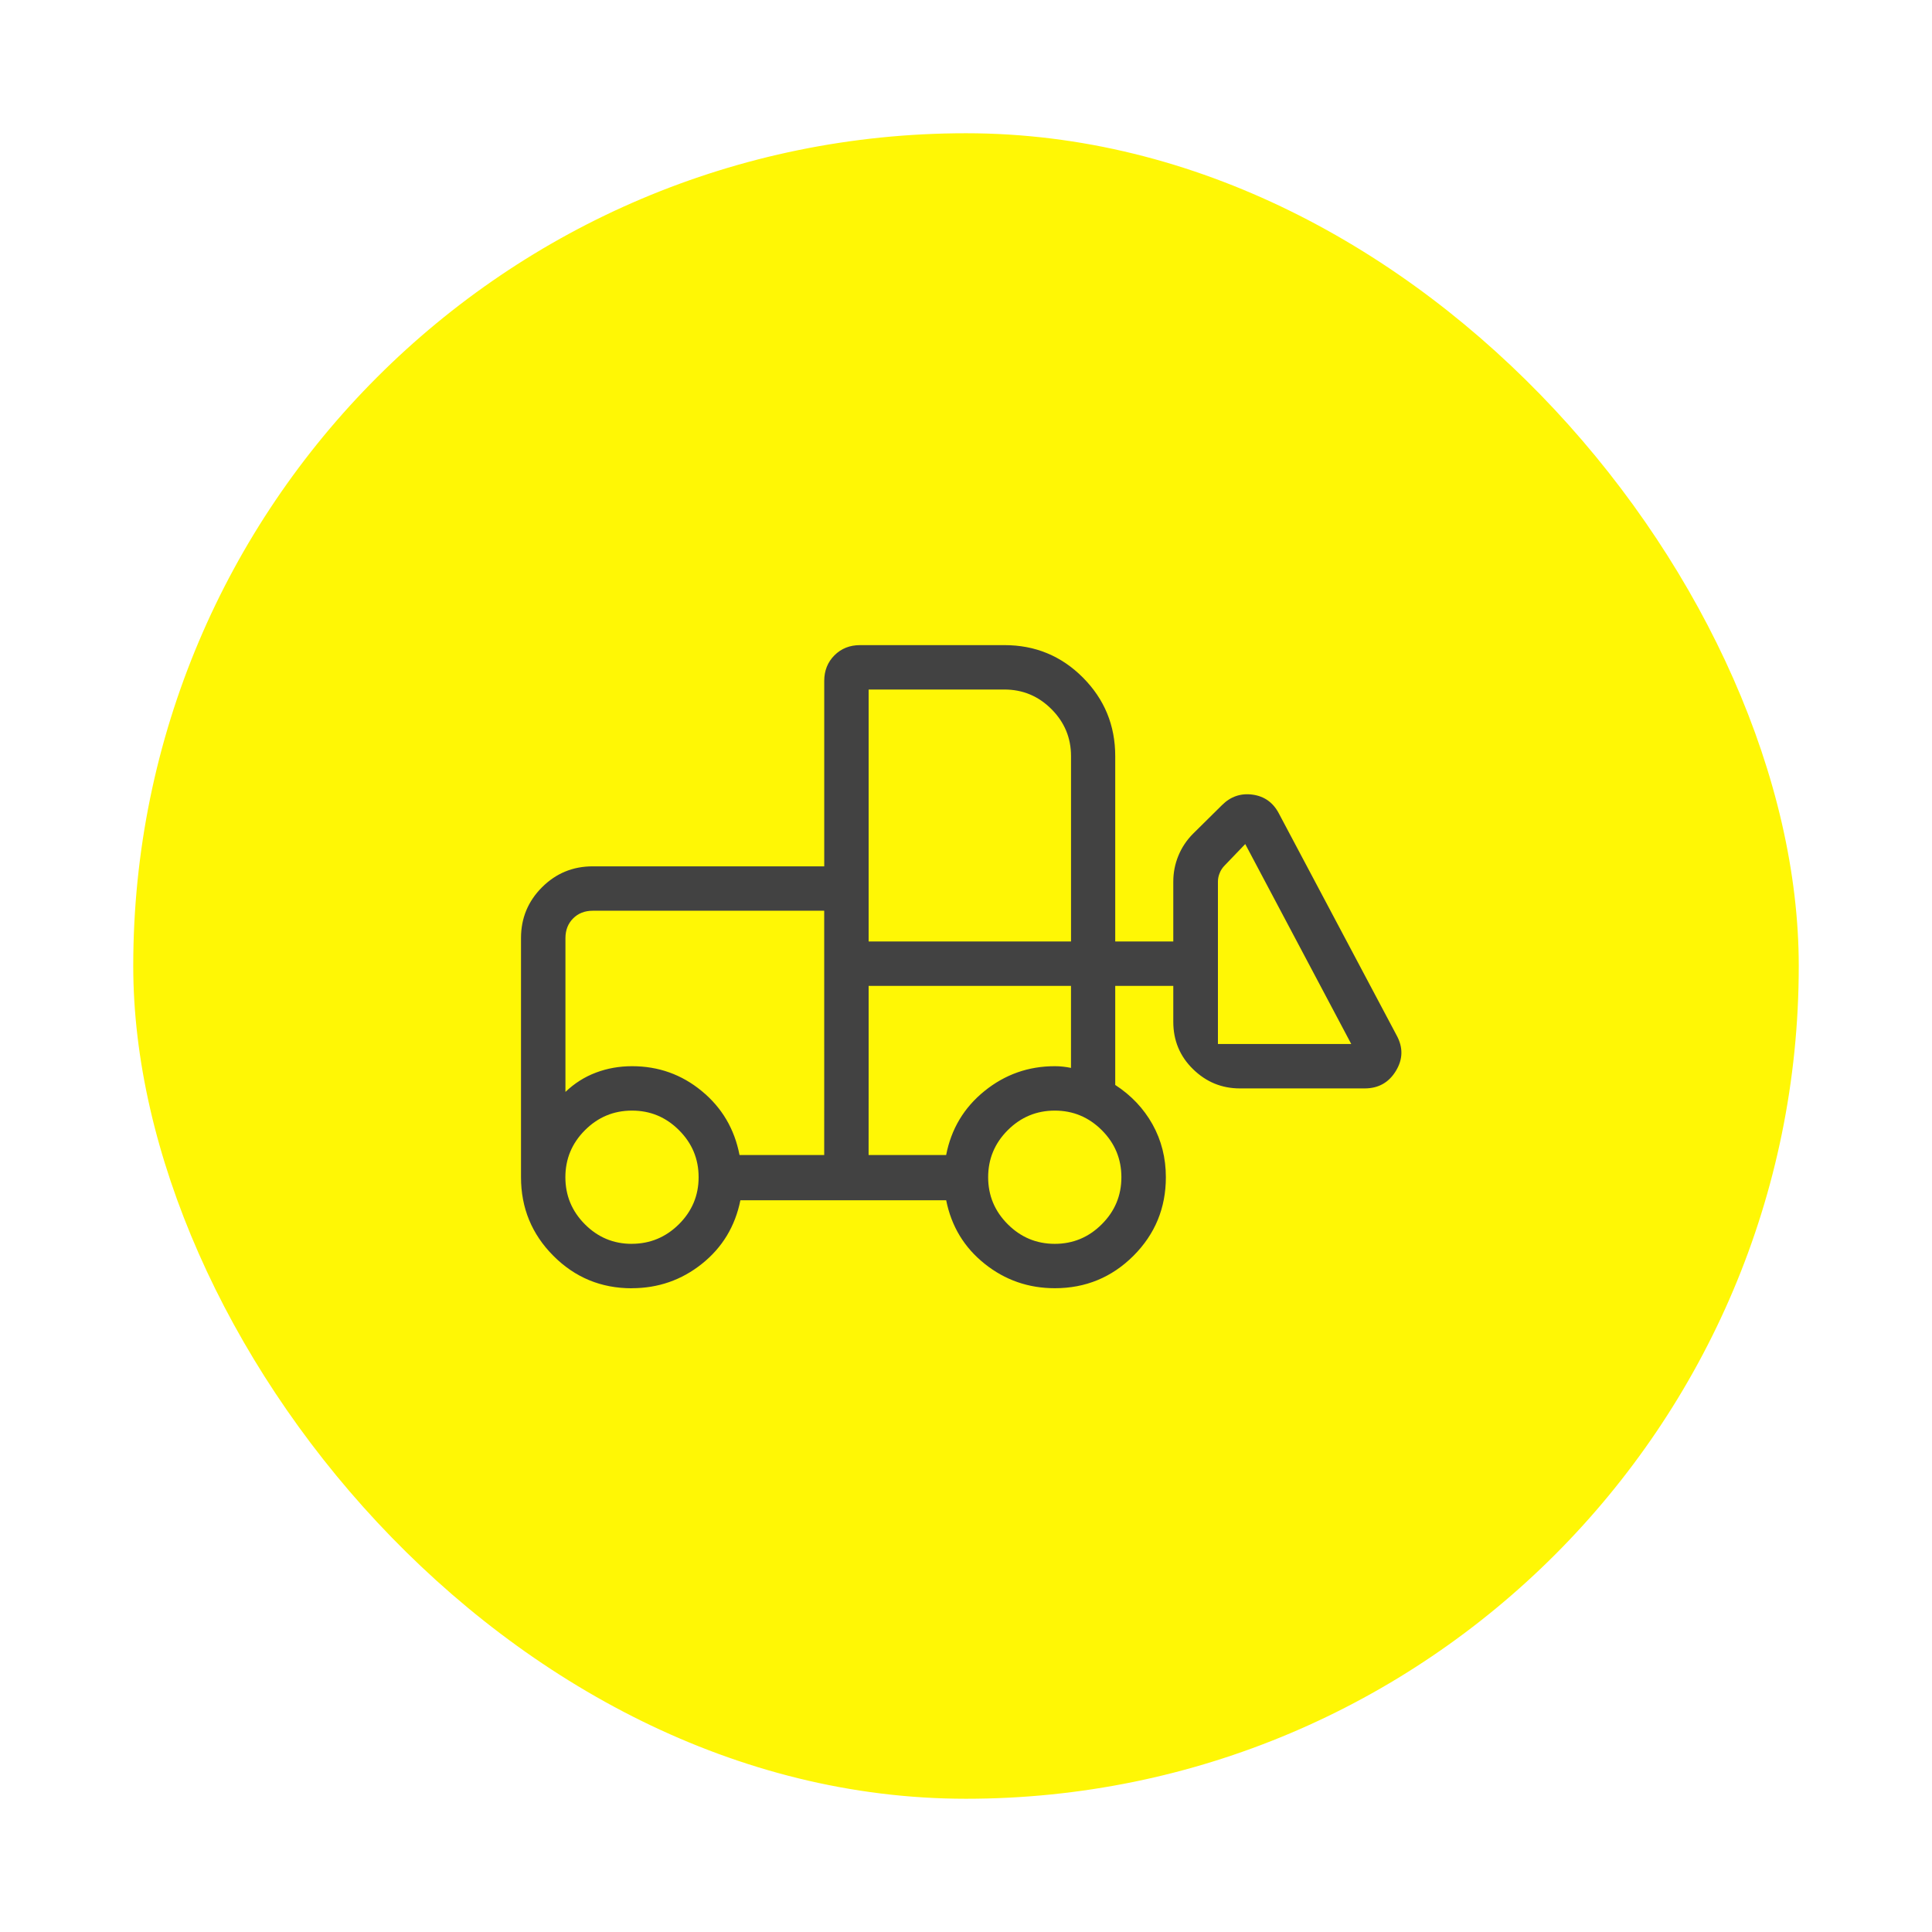
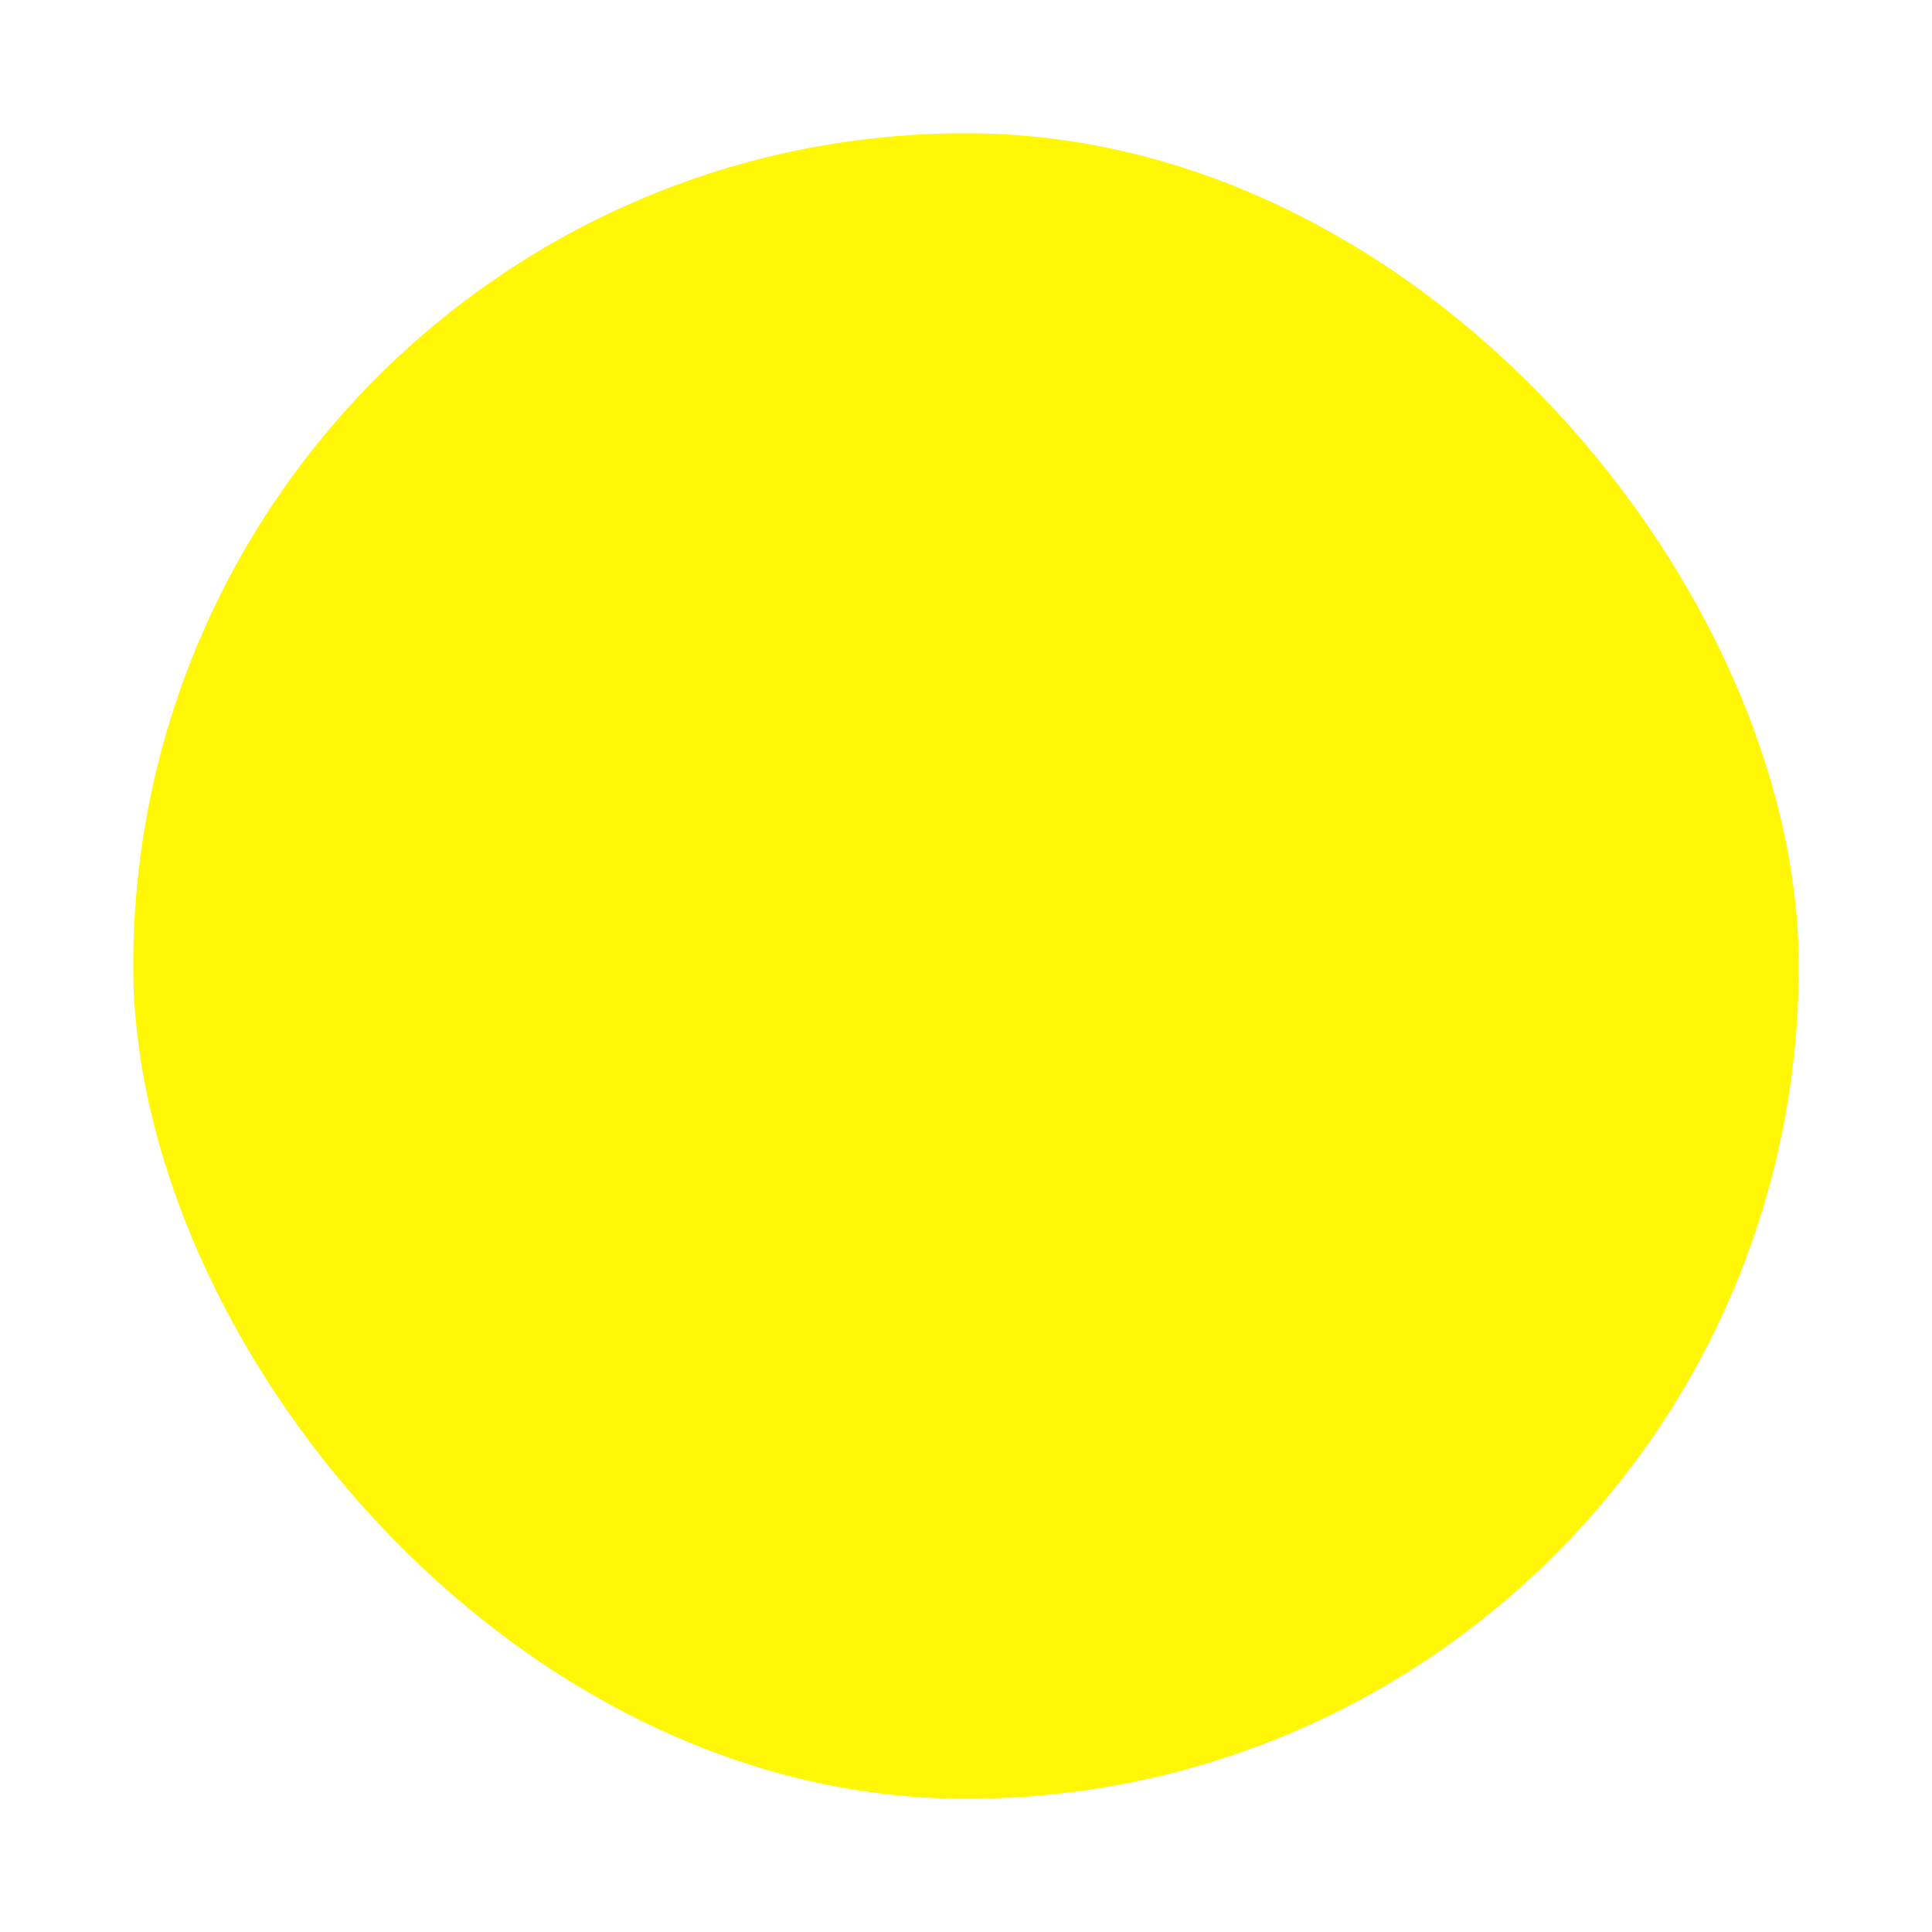
<svg xmlns="http://www.w3.org/2000/svg" width="58" height="58" viewBox="0 0 58 58" fill="none">
  <g filter="url(#filter0_d_242_10)">
    <rect x="4" width="50" height="50" rx="25" fill="#FFF705" />
-     <path d="M18.967 34.675C18.044 34.675 17.259 34.35 16.612 33.7C15.965 33.051 15.641 32.264 15.641 31.34V24.161C15.641 23.565 15.851 23.057 16.271 22.637C16.69 22.218 17.198 22.008 17.795 22.008H24.744V16.444C24.744 16.135 24.846 15.878 25.051 15.673C25.255 15.469 25.512 15.367 25.82 15.367H30.153C31.077 15.367 31.862 15.691 32.509 16.34C33.157 16.991 33.48 17.777 33.48 18.7V24.264H35.223V22.467C35.223 22.196 35.274 21.937 35.376 21.689C35.478 21.441 35.625 21.221 35.817 21.028L36.683 20.172C36.942 19.912 37.25 19.807 37.607 19.856C37.962 19.906 38.226 20.097 38.397 20.429L41.933 27.092C42.126 27.451 42.117 27.804 41.904 28.152C41.692 28.5 41.38 28.674 40.971 28.675H37.224C36.678 28.675 36.209 28.482 35.815 28.096C35.42 27.71 35.223 27.236 35.223 26.675V25.597H33.48V28.571C33.958 28.881 34.332 29.276 34.6 29.755C34.867 30.235 35 30.764 35 31.341C35 32.264 34.676 33.05 34.027 33.7C33.376 34.349 32.589 34.673 31.667 34.673C30.874 34.673 30.172 34.429 29.56 33.94C28.947 33.451 28.562 32.816 28.405 32.033H22.227C22.069 32.816 21.685 33.451 21.073 33.94C20.461 34.429 19.758 34.673 18.965 34.673M18.965 33.34C19.514 33.34 19.986 33.144 20.381 32.753C20.776 32.36 20.973 31.889 20.973 31.34C20.973 30.791 20.777 30.321 20.384 29.929C19.993 29.537 19.523 29.341 18.973 29.341C18.424 29.341 17.953 29.537 17.561 29.929C17.169 30.321 16.973 30.792 16.973 31.341C16.973 31.89 17.168 32.36 17.557 32.752C17.948 33.145 18.417 33.341 18.965 33.341M31.665 33.341C32.214 33.341 32.684 33.145 33.077 32.752C33.469 32.361 33.665 31.891 33.665 31.341C33.665 30.792 33.469 30.321 33.077 29.929C32.684 29.537 32.214 29.341 31.665 29.341C31.117 29.341 30.646 29.537 30.253 29.929C29.861 30.321 29.665 30.792 29.665 31.341C29.665 31.89 29.861 32.36 30.253 32.752C30.646 33.145 31.117 33.341 31.665 33.341ZM24.743 30.675V23.341H17.795C17.555 23.341 17.358 23.418 17.205 23.572C17.052 23.726 16.976 23.922 16.975 24.161V28.78C17.248 28.52 17.554 28.326 17.895 28.199C18.233 28.072 18.593 28.008 18.975 28.008C19.768 28.008 20.465 28.257 21.068 28.755C21.672 29.252 22.05 29.892 22.201 30.675H24.743ZM26.076 30.675H28.404C28.556 29.892 28.939 29.252 29.553 28.755C30.169 28.257 30.872 28.008 31.665 28.008C31.751 28.008 31.832 28.012 31.909 28.021C31.986 28.029 32.067 28.042 32.152 28.059V25.597H26.077L26.076 30.675ZM40.565 27.341L37.383 21.339L36.768 21.979C36.7 22.048 36.648 22.125 36.615 22.211C36.58 22.296 36.563 22.381 36.563 22.467V27.341H40.565ZM26.077 24.264H32.153V18.7C32.153 18.151 31.957 17.681 31.565 17.288C31.173 16.896 30.703 16.7 30.153 16.7H26.077V24.264ZM24.743 30.675L24.744 28.008V28.78V23.34L24.743 30.675ZM26.076 30.675L26.077 25.597V28.059V28.008L26.076 30.675Z" fill="#424242" />
  </g>
  <defs>
    <filter id="filter0_d_242_10" x="0" y="0" width="58" height="58" filterUnits="userSpaceOnUse" color-interpolation-filters="sRGB">
      <feFlood flood-opacity="0" result="BackgroundImageFix" />
      <feColorMatrix in="SourceAlpha" type="matrix" values="0 0 0 0 0 0 0 0 0 0 0 0 0 0 0 0 0 0 127 0" result="hardAlpha" />
      <feOffset dy="4" />
      <feGaussianBlur stdDeviation="2" />
      <feComposite in2="hardAlpha" operator="out" />
      <feColorMatrix type="matrix" values="0 0 0 0 0 0 0 0 0 0 0 0 0 0 0 0 0 0 0.25 0" />
      <feBlend mode="normal" in2="BackgroundImageFix" result="effect1_dropShadow_242_10" />
      <feBlend mode="normal" in="SourceGraphic" in2="effect1_dropShadow_242_10" result="shape" />
    </filter>
  </defs>
</svg>